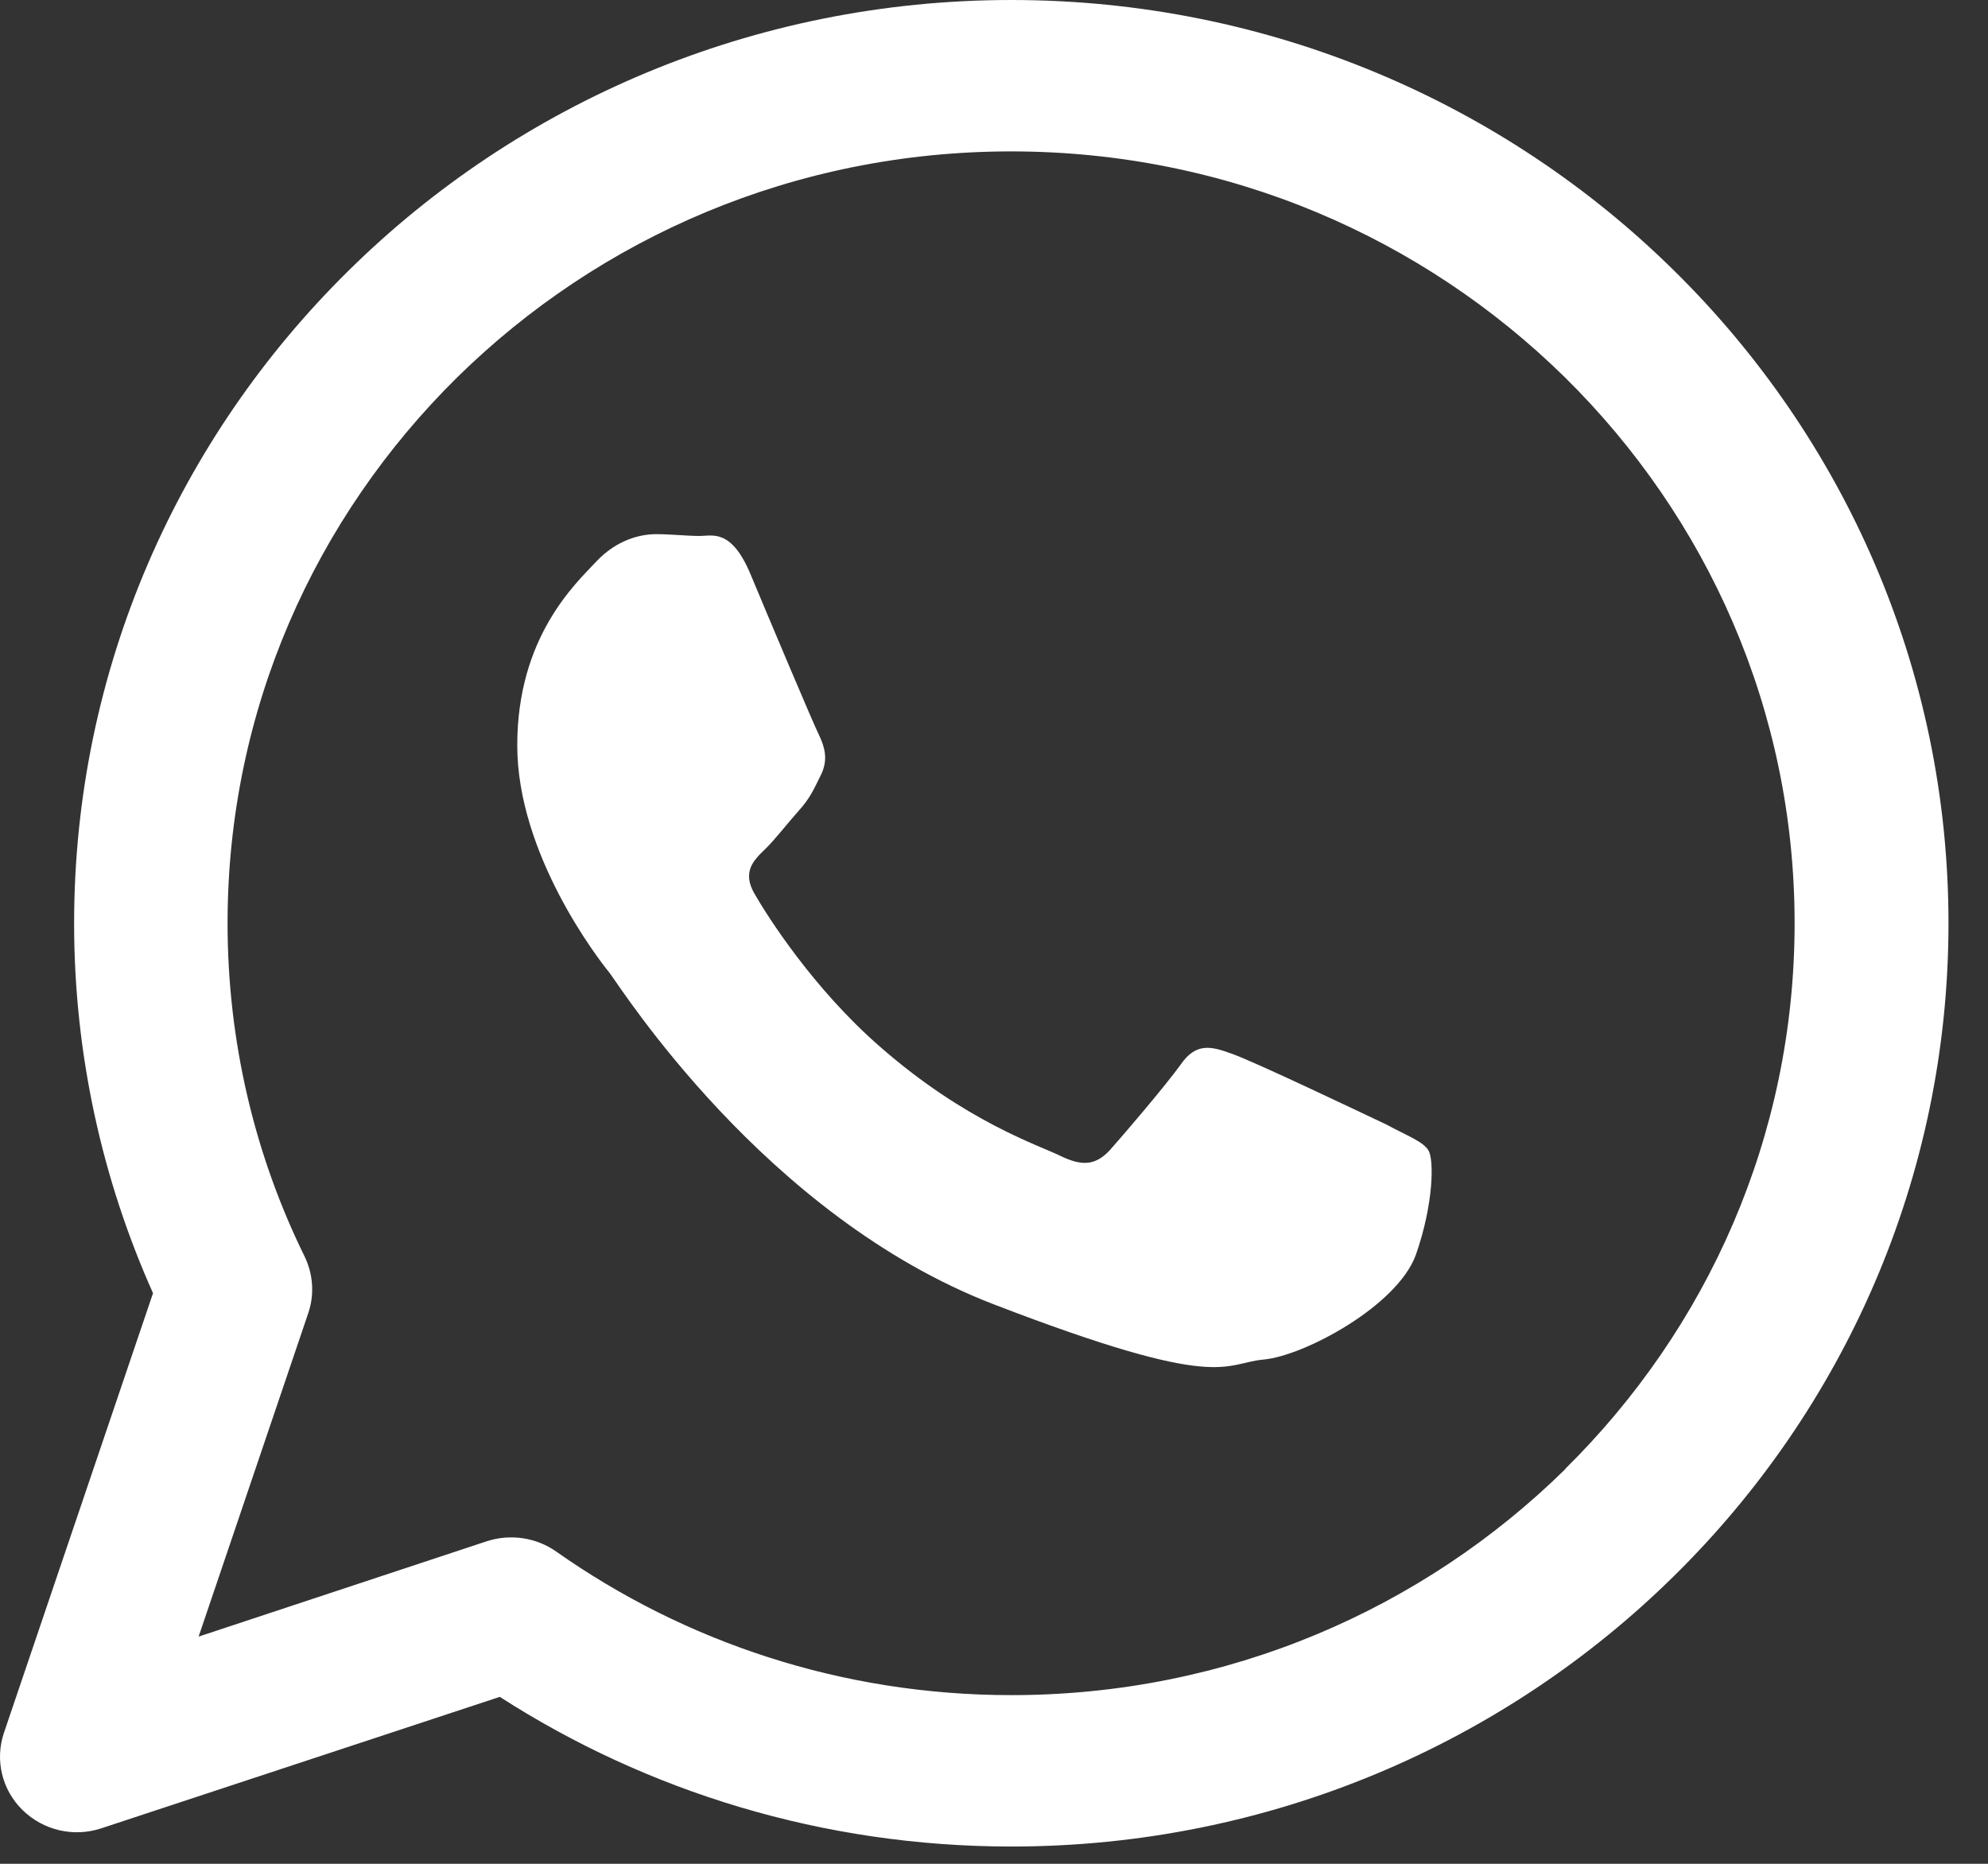
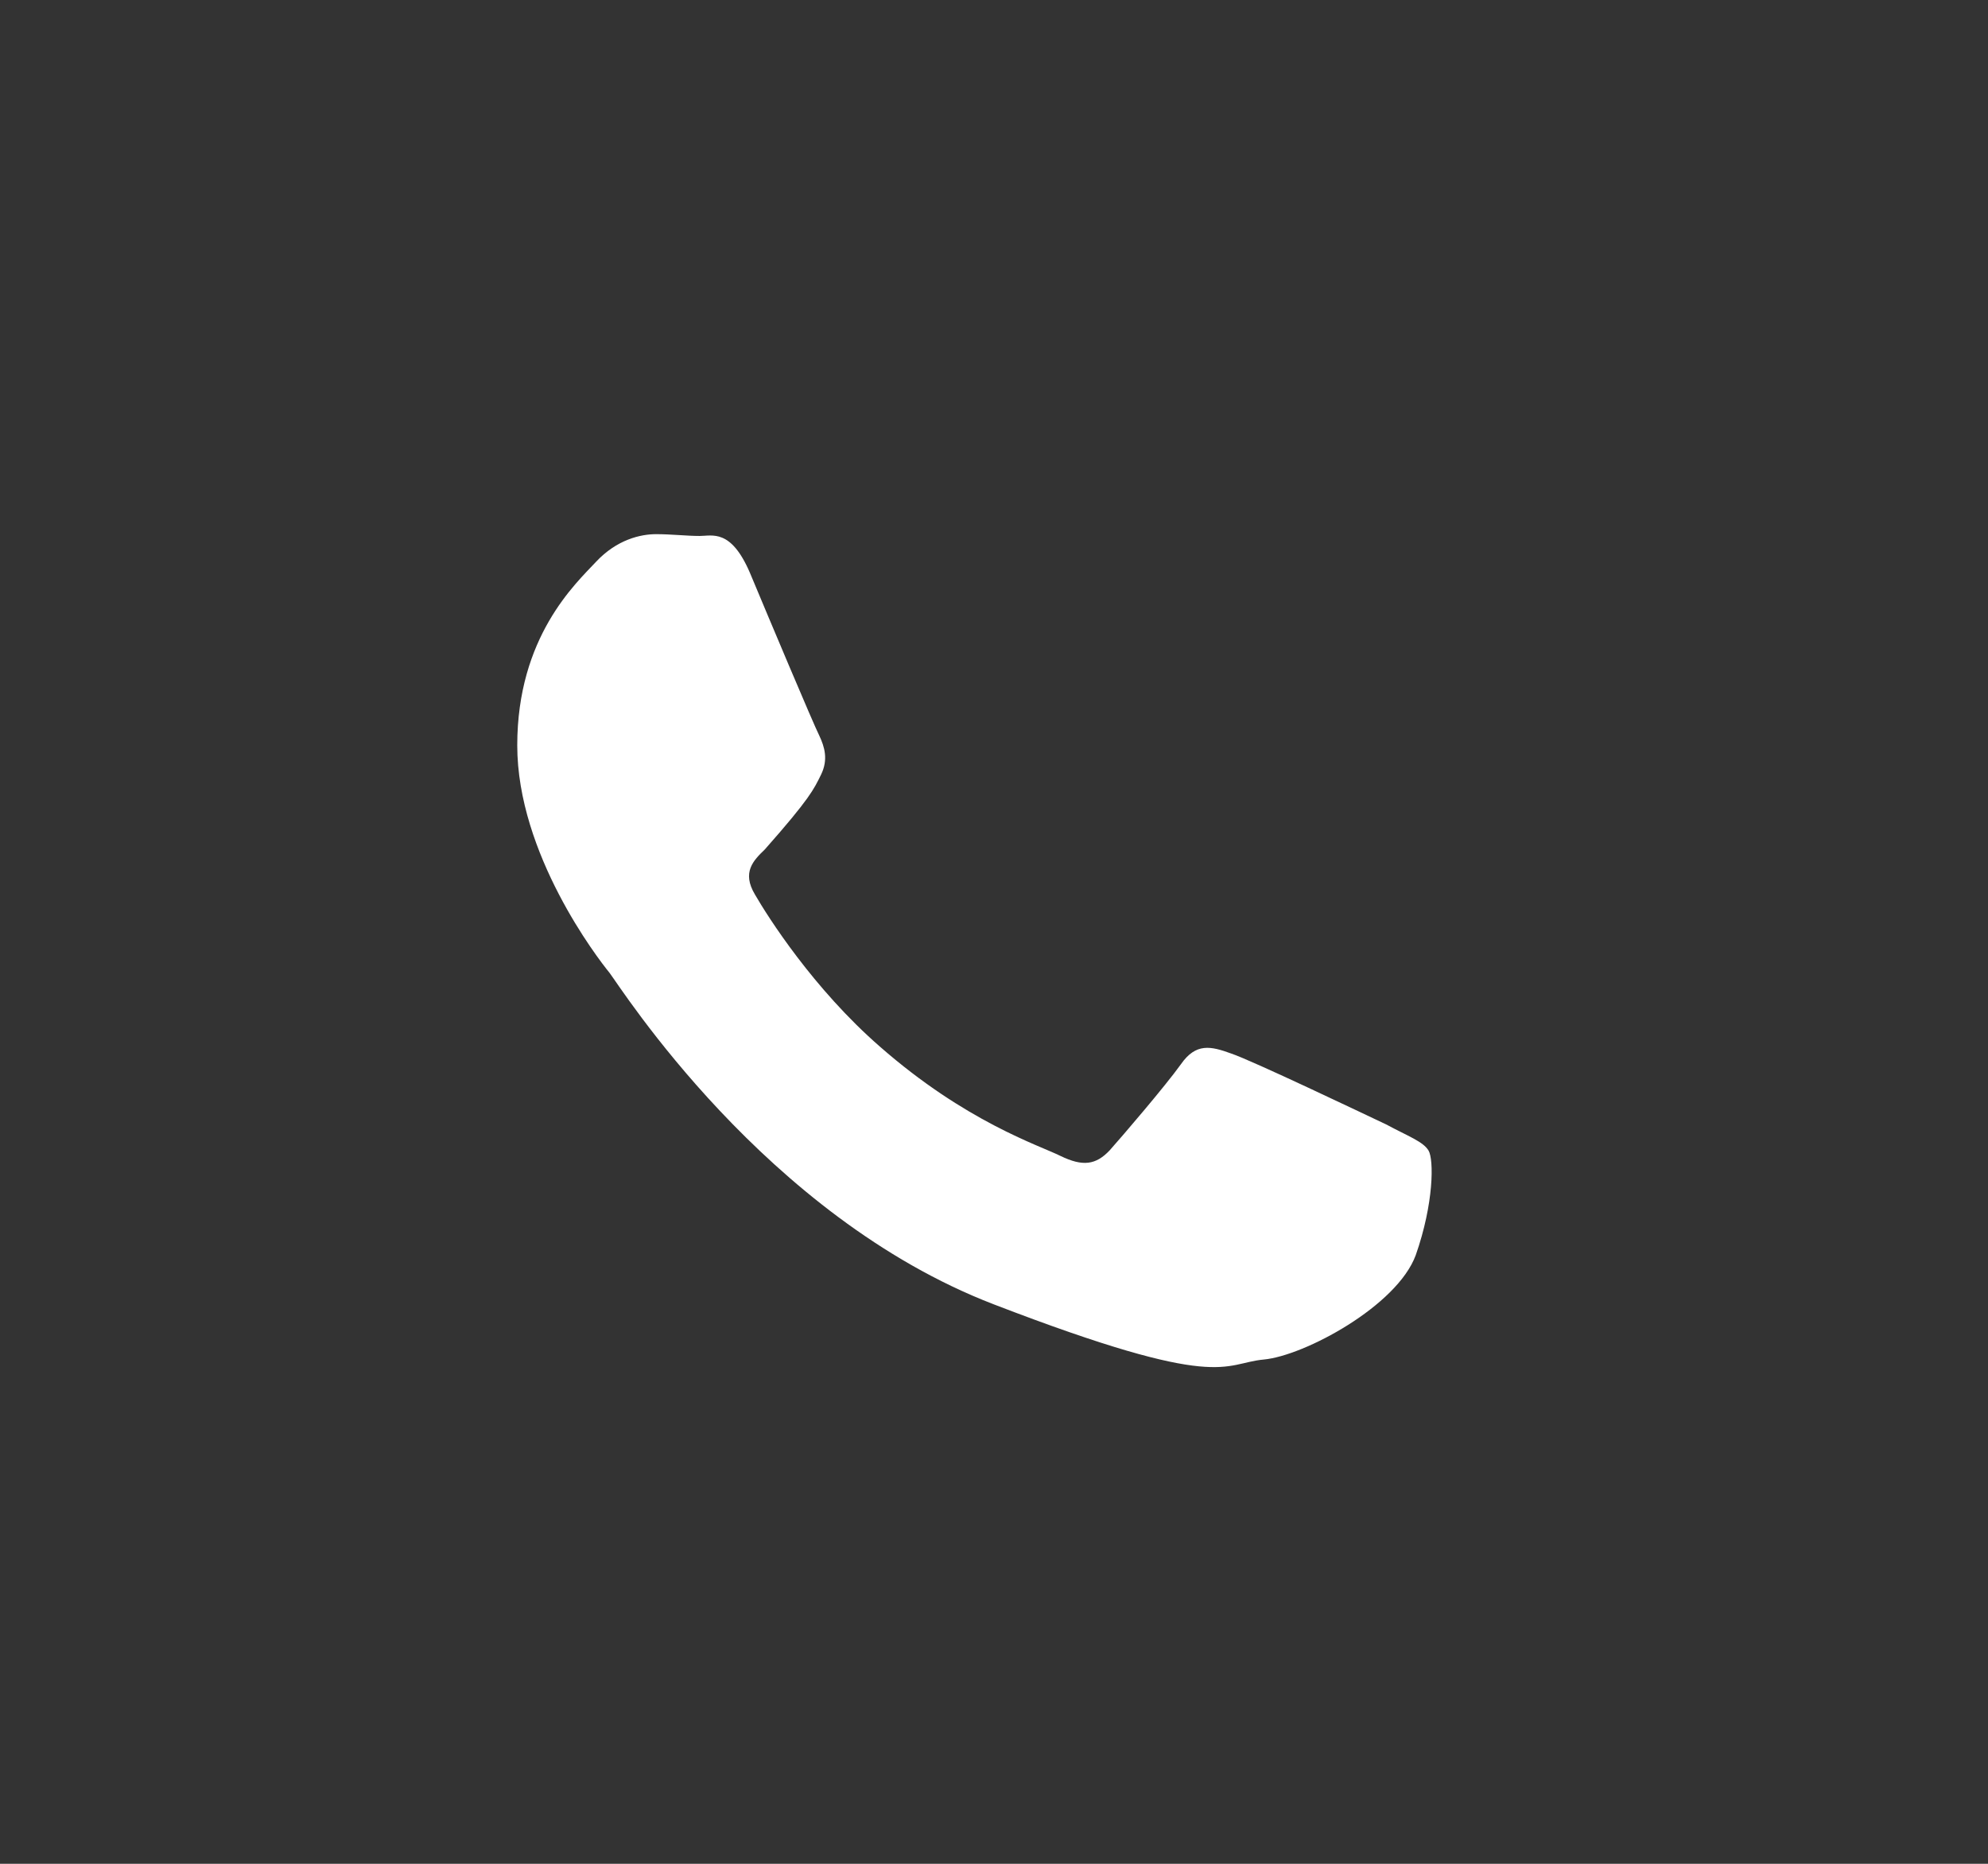
<svg xmlns="http://www.w3.org/2000/svg" viewBox="0 0 32 30" fill="none">
  <rect x="0" y="0" width="32" height="30" fill="#333333" stroke="none" />
-   <path d="M22.302 18.094C21.931 17.919 20.154 17.07 19.816 16.957C19.491 16.839 19.251 16.782 19.008 17.131C18.757 17.481 18.068 18.285 17.862 18.516C17.639 18.752 17.429 18.78 17.07 18.606C16.716 18.431 15.545 18.057 14.164 16.847C13.092 15.913 12.358 14.755 12.152 14.398C11.938 14.04 12.127 13.85 12.309 13.675C12.478 13.512 12.671 13.257 12.853 13.054C13.038 12.851 13.1 12.704 13.216 12.469C13.335 12.225 13.273 12.022 13.187 11.839C13.096 11.661 12.366 9.926 12.069 9.215C11.764 8.509 11.467 8.627 11.261 8.627C11.055 8.627 10.808 8.598 10.56 8.598C10.313 8.598 9.93 8.683 9.592 9.045C9.266 9.394 8.326 10.251 8.326 11.998C8.326 13.744 9.62 15.425 9.81 15.657C9.992 15.893 12.313 19.576 15.994 20.994C19.676 22.411 19.676 21.944 20.344 21.883C20.995 21.822 22.488 21.022 22.789 20.202C23.081 19.369 23.081 18.666 22.995 18.52C22.908 18.374 22.665 18.289 22.311 18.098L22.302 18.094Z" fill="white" />
-   <path d="M26.945 4.354C24.219 1.665 20.439 0 16.279 0C12.119 0 8.338 1.665 5.613 4.354C2.884 7.039 1.193 10.763 1.193 14.861C1.193 16.973 1.647 18.991 2.463 20.815L0.064 27.89C-0.085 28.329 0.031 28.812 0.365 29.137C0.699 29.462 1.185 29.576 1.63 29.429L8.045 27.313C10.412 28.836 13.248 29.722 16.279 29.722C20.439 29.722 24.219 28.057 26.945 25.368C29.674 22.683 31.364 18.959 31.364 14.861C31.364 10.763 29.674 7.039 26.945 4.354ZM25.197 23.646C22.908 25.896 19.767 27.285 16.279 27.285C13.545 27.285 11.018 26.428 8.953 24.974C8.631 24.747 8.215 24.686 7.839 24.807L3.197 26.343L4.962 21.136C5.065 20.835 5.04 20.502 4.9 20.218C4.108 18.606 3.663 16.782 3.663 14.861C3.663 11.425 5.073 8.33 7.357 6.076C9.645 3.826 12.787 2.437 16.275 2.437C19.763 2.437 22.904 3.826 25.192 6.076C27.476 8.33 28.887 11.425 28.887 14.861C28.887 18.297 27.476 21.392 25.192 23.646H25.197Z" fill="white" />
+   <path d="M22.302 18.094C21.931 17.919 20.154 17.07 19.816 16.957C19.491 16.839 19.251 16.782 19.008 17.131C18.757 17.481 18.068 18.285 17.862 18.516C17.639 18.752 17.429 18.78 17.07 18.606C16.716 18.431 15.545 18.057 14.164 16.847C13.092 15.913 12.358 14.755 12.152 14.398C11.938 14.04 12.127 13.85 12.309 13.675C13.038 12.851 13.1 12.704 13.216 12.469C13.335 12.225 13.273 12.022 13.187 11.839C13.096 11.661 12.366 9.926 12.069 9.215C11.764 8.509 11.467 8.627 11.261 8.627C11.055 8.627 10.808 8.598 10.56 8.598C10.313 8.598 9.93 8.683 9.592 9.045C9.266 9.394 8.326 10.251 8.326 11.998C8.326 13.744 9.62 15.425 9.81 15.657C9.992 15.893 12.313 19.576 15.994 20.994C19.676 22.411 19.676 21.944 20.344 21.883C20.995 21.822 22.488 21.022 22.789 20.202C23.081 19.369 23.081 18.666 22.995 18.52C22.908 18.374 22.665 18.289 22.311 18.098L22.302 18.094Z" fill="white" />
</svg>